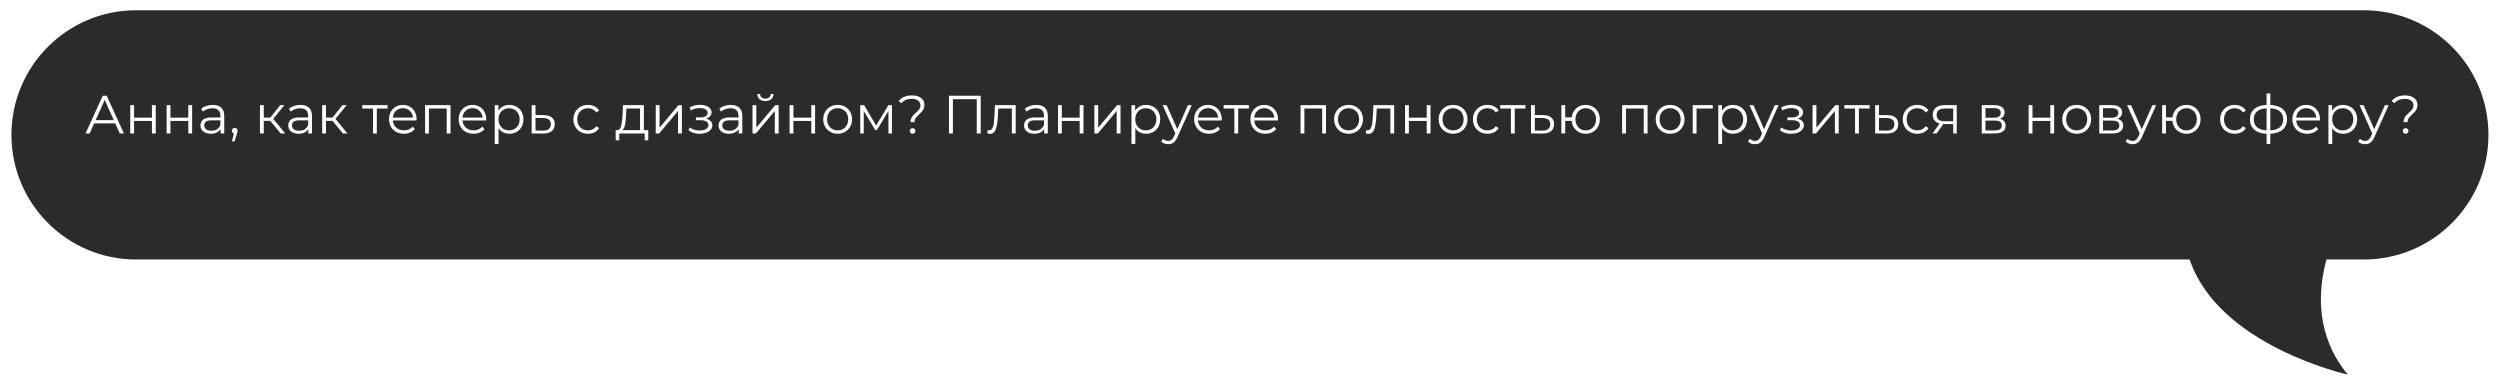
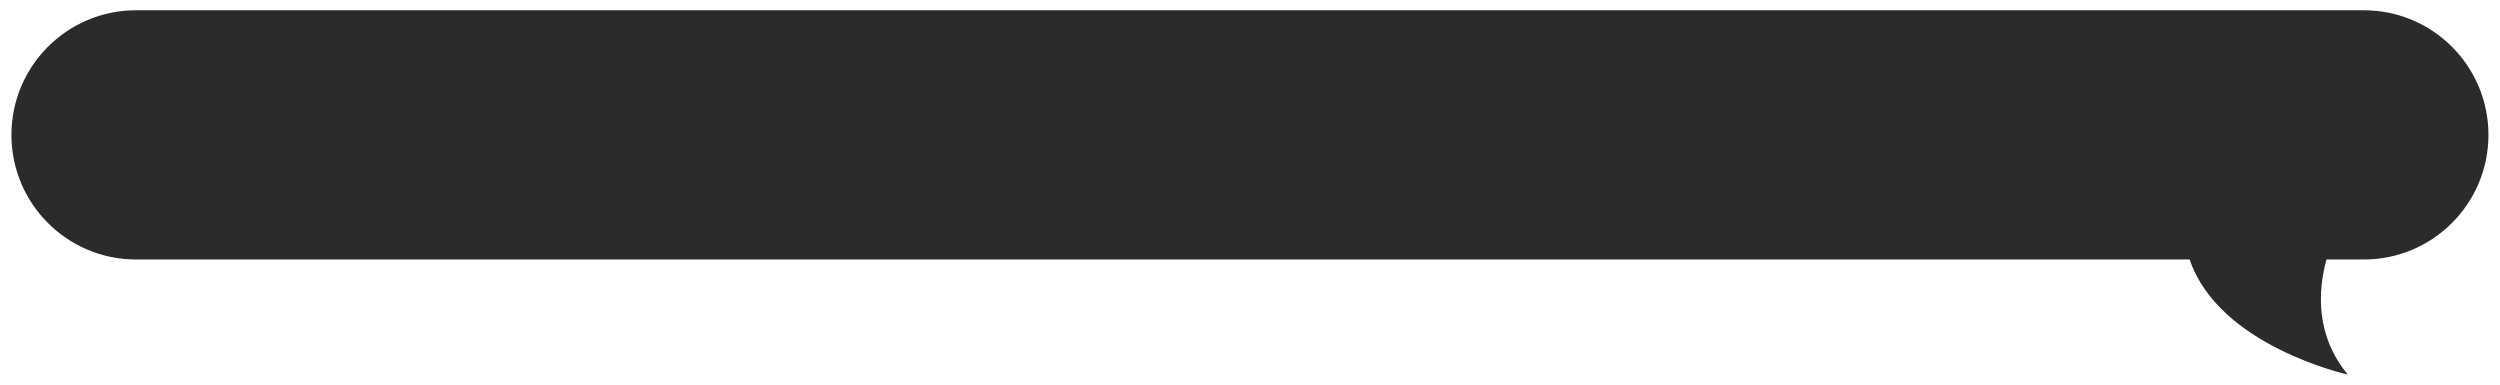
<svg xmlns="http://www.w3.org/2000/svg" width="974" height="150" viewBox="0 0 974 150" fill="none">
  <g filter="url(#filter0_d_3804_22)">
    <path d="M53 8.54954e-05L920.948 4.24455e-06C947.764 1.90025e-06 969.5 21.738 969.5 48.551L969.5 48.554C969.5 75.367 947.762 97.099 920.948 97.099L906.381 97.099C902.947 109.868 902.25 126.929 914.718 141.935C914.718 141.935 864.437 130.858 853.096 97.099L53 97.099C26.191 97.099 4.453 75.365 4.453 48.554L4.453 48.551C4.453 21.738 26.191 8.78391e-05 53 8.54954e-05Z" fill="#2B2B2A" />
  </g>
-   <path d="M44.886 48.073H36.696L34.932 52H33.315L40.035 37.3H41.568L48.288 52H46.65L44.886 48.073ZM44.319 46.813L40.791 38.917L37.263 46.813H44.319ZM50.748 40.954H52.239V45.847H59.19V40.954H60.681V52H59.19V47.128H52.239V52H50.748V40.954ZM64.919 40.954H66.41V45.847H73.361V40.954H74.852V52H73.361V47.128H66.41V52H64.919V40.954ZM82.891 40.87C84.333 40.87 85.439 41.234 86.209 41.962C86.979 42.676 87.364 43.74 87.364 45.154V52H85.936V50.278C85.6 50.852 85.103 51.3 84.445 51.622C83.801 51.944 83.031 52.105 82.135 52.105C80.903 52.105 79.923 51.811 79.195 51.223C78.467 50.635 78.103 49.858 78.103 48.892C78.103 47.954 78.439 47.198 79.111 46.624C79.797 46.05 80.882 45.763 82.366 45.763H85.873V45.091C85.873 44.139 85.607 43.418 85.075 42.928C84.543 42.424 83.766 42.172 82.744 42.172C82.044 42.172 81.372 42.291 80.728 42.529C80.084 42.753 79.531 43.068 79.069 43.474L78.397 42.361C78.957 41.885 79.629 41.521 80.413 41.269C81.197 41.003 82.023 40.87 82.891 40.87ZM82.366 50.929C83.206 50.929 83.927 50.74 84.529 50.362C85.131 49.97 85.579 49.41 85.873 48.682V46.876H82.408C80.518 46.876 79.573 47.534 79.573 48.85C79.573 49.494 79.818 50.005 80.308 50.383C80.798 50.747 81.484 50.929 82.366 50.929ZM91.459 49.816C91.781 49.816 92.047 49.928 92.257 50.152C92.467 50.362 92.572 50.628 92.572 50.95C92.572 51.118 92.544 51.3 92.488 51.496C92.446 51.692 92.376 51.916 92.278 52.168L91.396 55.066H90.388L91.102 52.021C90.878 51.951 90.696 51.825 90.556 51.643C90.416 51.447 90.346 51.216 90.346 50.95C90.346 50.628 90.451 50.362 90.661 50.152C90.871 49.928 91.137 49.816 91.459 49.816ZM105.29 47.086H102.77V52H101.279V40.954H102.77V45.805H105.311L109.196 40.954H110.813L106.466 46.309L111.128 52H109.364L105.29 47.086ZM117.077 40.87C118.519 40.87 119.625 41.234 120.395 41.962C121.165 42.676 121.55 43.74 121.55 45.154V52H120.122V50.278C119.786 50.852 119.289 51.3 118.631 51.622C117.987 51.944 117.217 52.105 116.321 52.105C115.089 52.105 114.109 51.811 113.381 51.223C112.653 50.635 112.289 49.858 112.289 48.892C112.289 47.954 112.625 47.198 113.297 46.624C113.983 46.05 115.068 45.763 116.552 45.763H120.059V45.091C120.059 44.139 119.793 43.418 119.261 42.928C118.729 42.424 117.952 42.172 116.93 42.172C116.23 42.172 115.558 42.291 114.914 42.529C114.27 42.753 113.717 43.068 113.255 43.474L112.583 42.361C113.143 41.885 113.815 41.521 114.599 41.269C115.383 41.003 116.209 40.87 117.077 40.87ZM116.552 50.929C117.392 50.929 118.113 50.74 118.715 50.362C119.317 49.97 119.765 49.41 120.059 48.682V46.876H116.594C114.704 46.876 113.759 47.534 113.759 48.85C113.759 49.494 114.004 50.005 114.494 50.383C114.984 50.747 115.67 50.929 116.552 50.929ZM129.53 47.086H127.01V52H125.519V40.954H127.01V45.805H129.551L133.436 40.954H135.053L130.706 46.309L135.368 52H133.604L129.53 47.086ZM150.988 42.277H146.809V52H145.318V42.277H141.139V40.954H150.988V42.277ZM162.291 46.939H153.051C153.135 48.087 153.576 49.018 154.374 49.732C155.172 50.432 156.18 50.782 157.398 50.782C158.084 50.782 158.714 50.663 159.288 50.425C159.862 50.173 160.359 49.809 160.779 49.333L161.619 50.299C161.129 50.887 160.513 51.335 159.771 51.643C159.043 51.951 158.238 52.105 157.356 52.105C156.222 52.105 155.214 51.867 154.332 51.391C153.464 50.901 152.785 50.229 152.295 49.375C151.805 48.521 151.56 47.555 151.56 46.477C151.56 45.399 151.791 44.433 152.253 43.579C152.729 42.725 153.373 42.06 154.185 41.584C155.011 41.108 155.935 40.87 156.957 40.87C157.979 40.87 158.896 41.108 159.708 41.584C160.52 42.06 161.157 42.725 161.619 43.579C162.081 44.419 162.312 45.385 162.312 46.477L162.291 46.939ZM156.957 42.151C155.893 42.151 154.997 42.494 154.269 43.18C153.555 43.852 153.149 44.734 153.051 45.826H160.884C160.786 44.734 160.373 43.852 159.645 43.18C158.931 42.494 158.035 42.151 156.957 42.151ZM175.524 40.954V52H174.033V42.277H167.103V52H165.612V40.954H175.524ZM189.423 46.939H180.183C180.267 48.087 180.708 49.018 181.506 49.732C182.304 50.432 183.312 50.782 184.53 50.782C185.216 50.782 185.846 50.663 186.42 50.425C186.994 50.173 187.491 49.809 187.911 49.333L188.751 50.299C188.261 50.887 187.645 51.335 186.903 51.643C186.175 51.951 185.37 52.105 184.488 52.105C183.354 52.105 182.346 51.867 181.464 51.391C180.596 50.901 179.917 50.229 179.427 49.375C178.937 48.521 178.692 47.555 178.692 46.477C178.692 45.399 178.923 44.433 179.385 43.579C179.861 42.725 180.505 42.06 181.317 41.584C182.143 41.108 183.067 40.87 184.089 40.87C185.111 40.87 186.028 41.108 186.84 41.584C187.652 42.06 188.289 42.725 188.751 43.579C189.213 44.419 189.444 45.385 189.444 46.477L189.423 46.939ZM184.089 42.151C183.025 42.151 182.129 42.494 181.401 43.18C180.687 43.852 180.281 44.734 180.183 45.826H188.016C187.918 44.734 187.505 43.852 186.777 43.18C186.063 42.494 185.167 42.151 184.089 42.151ZM198.435 40.87C199.471 40.87 200.409 41.108 201.249 41.584C202.089 42.046 202.747 42.704 203.223 43.558C203.699 44.412 203.937 45.385 203.937 46.477C203.937 47.583 203.699 48.563 203.223 49.417C202.747 50.271 202.089 50.936 201.249 51.412C200.423 51.874 199.485 52.105 198.435 52.105C197.539 52.105 196.727 51.923 195.999 51.559C195.285 51.181 194.697 50.635 194.235 49.921V56.074H192.744V40.954H194.172V43.138C194.62 42.41 195.208 41.85 195.936 41.458C196.678 41.066 197.511 40.87 198.435 40.87ZM198.33 50.782C199.1 50.782 199.8 50.607 200.43 50.257C201.06 49.893 201.55 49.382 201.9 48.724C202.264 48.066 202.446 47.317 202.446 46.477C202.446 45.637 202.264 44.895 201.9 44.251C201.55 43.593 201.06 43.082 200.43 42.718C199.8 42.354 199.1 42.172 198.33 42.172C197.546 42.172 196.839 42.354 196.209 42.718C195.593 43.082 195.103 43.593 194.739 44.251C194.389 44.895 194.214 45.637 194.214 46.477C194.214 47.317 194.389 48.066 194.739 48.724C195.103 49.382 195.593 49.893 196.209 50.257C196.839 50.607 197.546 50.782 198.33 50.782ZM211.887 44.86C213.273 44.874 214.323 45.182 215.037 45.784C215.765 46.386 216.129 47.254 216.129 48.388C216.129 49.564 215.737 50.467 214.953 51.097C214.183 51.727 213.063 52.035 211.593 52.021L207.141 52V40.954H208.632V44.818L211.887 44.86ZM211.509 50.887C212.531 50.901 213.301 50.698 213.819 50.278C214.351 49.844 214.617 49.214 214.617 48.388C214.617 47.576 214.358 46.974 213.84 46.582C213.322 46.19 212.545 45.987 211.509 45.973L208.632 45.931V50.845L211.509 50.887ZM229.09 52.105C227.998 52.105 227.018 51.867 226.15 51.391C225.296 50.915 224.624 50.25 224.134 49.396C223.644 48.528 223.399 47.555 223.399 46.477C223.399 45.399 223.644 44.433 224.134 43.579C224.624 42.725 225.296 42.06 226.15 41.584C227.018 41.108 227.998 40.87 229.09 40.87C230.042 40.87 230.889 41.059 231.631 41.437C232.387 41.801 232.982 42.34 233.416 43.054L232.303 43.81C231.939 43.264 231.477 42.858 230.917 42.592C230.357 42.312 229.748 42.172 229.09 42.172C228.292 42.172 227.571 42.354 226.927 42.718C226.297 43.068 225.8 43.572 225.436 44.23C225.086 44.888 224.911 45.637 224.911 46.477C224.911 47.331 225.086 48.087 225.436 48.745C225.8 49.389 226.297 49.893 226.927 50.257C227.571 50.607 228.292 50.782 229.09 50.782C229.748 50.782 230.357 50.649 230.917 50.383C231.477 50.117 231.939 49.711 232.303 49.165L233.416 49.921C232.982 50.635 232.387 51.181 231.631 51.559C230.875 51.923 230.028 52.105 229.09 52.105ZM252.572 50.698V54.667H251.165V52H241.274V54.667H239.867V50.698H240.497C241.239 50.656 241.743 50.11 242.009 49.06C242.275 48.01 242.457 46.54 242.555 44.65L242.702 40.954H250.85V50.698H252.572ZM243.92 44.734C243.85 46.302 243.717 47.597 243.521 48.619C243.325 49.627 242.975 50.32 242.471 50.698H249.359V42.277H244.046L243.92 44.734ZM255.477 40.954H256.968V49.732L264.339 40.954H265.662V52H264.171V43.222L256.821 52H255.477V40.954ZM275.086 46.246C275.87 46.428 276.472 46.743 276.892 47.191C277.326 47.639 277.543 48.185 277.543 48.829C277.543 49.473 277.319 50.047 276.871 50.551C276.437 51.055 275.842 51.447 275.086 51.727C274.33 51.993 273.497 52.126 272.587 52.126C271.789 52.126 271.005 52.014 270.235 51.79C269.465 51.552 268.793 51.209 268.219 50.761L268.723 49.648C269.227 50.026 269.815 50.32 270.487 50.53C271.159 50.74 271.838 50.845 272.524 50.845C273.546 50.845 274.379 50.656 275.023 50.278C275.681 49.886 276.01 49.361 276.01 48.703C276.01 48.115 275.744 47.66 275.212 47.338C274.68 47.002 273.952 46.834 273.028 46.834H271.138V45.742H272.944C273.77 45.742 274.435 45.588 274.939 45.28C275.443 44.958 275.695 44.531 275.695 43.999C275.695 43.411 275.408 42.949 274.834 42.613C274.274 42.277 273.539 42.109 272.629 42.109C271.439 42.109 270.263 42.41 269.101 43.012L268.681 41.857C269.997 41.171 271.362 40.828 272.776 40.828C273.616 40.828 274.372 40.954 275.044 41.206C275.73 41.444 276.262 41.787 276.64 42.235C277.032 42.683 277.228 43.201 277.228 43.789C277.228 44.349 277.032 44.846 276.64 45.28C276.262 45.714 275.744 46.036 275.086 46.246ZM284.729 40.87C286.171 40.87 287.277 41.234 288.047 41.962C288.817 42.676 289.202 43.74 289.202 45.154V52H287.774V50.278C287.438 50.852 286.941 51.3 286.283 51.622C285.639 51.944 284.869 52.105 283.973 52.105C282.741 52.105 281.761 51.811 281.033 51.223C280.305 50.635 279.941 49.858 279.941 48.892C279.941 47.954 280.277 47.198 280.949 46.624C281.635 46.05 282.72 45.763 284.204 45.763H287.711V45.091C287.711 44.139 287.445 43.418 286.913 42.928C286.381 42.424 285.604 42.172 284.582 42.172C283.882 42.172 283.21 42.291 282.566 42.529C281.922 42.753 281.369 43.068 280.907 43.474L280.235 42.361C280.795 41.885 281.467 41.521 282.251 41.269C283.035 41.003 283.861 40.87 284.729 40.87ZM284.204 50.929C285.044 50.929 285.765 50.74 286.367 50.362C286.969 49.97 287.417 49.41 287.711 48.682V46.876H284.246C282.356 46.876 281.411 47.534 281.411 48.85C281.411 49.494 281.656 50.005 282.146 50.383C282.636 50.747 283.322 50.929 284.204 50.929ZM293.171 40.954H294.662V49.732L302.033 40.954H303.356V52H301.865V43.222L294.515 52H293.171V40.954ZM298.19 39.358C297.238 39.358 296.482 39.12 295.922 38.644C295.362 38.168 295.075 37.496 295.061 36.628H296.132C296.146 37.174 296.342 37.615 296.72 37.951C297.098 38.273 297.588 38.434 298.19 38.434C298.792 38.434 299.282 38.273 299.66 37.951C300.052 37.615 300.255 37.174 300.269 36.628H301.34C301.326 37.496 301.032 38.168 300.458 38.644C299.898 39.12 299.142 39.358 298.19 39.358ZM307.629 40.954H309.12V45.847H316.071V40.954H317.562V52H316.071V47.128H309.12V52H307.629V40.954ZM326.357 52.105C325.293 52.105 324.334 51.867 323.48 51.391C322.626 50.901 321.954 50.229 321.464 49.375C320.974 48.521 320.729 47.555 320.729 46.477C320.729 45.399 320.974 44.433 321.464 43.579C321.954 42.725 322.626 42.06 323.48 41.584C324.334 41.108 325.293 40.87 326.357 40.87C327.421 40.87 328.38 41.108 329.234 41.584C330.088 42.06 330.753 42.725 331.229 43.579C331.719 44.433 331.964 45.399 331.964 46.477C331.964 47.555 331.719 48.521 331.229 49.375C330.753 50.229 330.088 50.901 329.234 51.391C328.38 51.867 327.421 52.105 326.357 52.105ZM326.357 50.782C327.141 50.782 327.841 50.607 328.457 50.257C329.087 49.893 329.577 49.382 329.927 48.724C330.277 48.066 330.452 47.317 330.452 46.477C330.452 45.637 330.277 44.888 329.927 44.23C329.577 43.572 329.087 43.068 328.457 42.718C327.841 42.354 327.141 42.172 326.357 42.172C325.573 42.172 324.866 42.354 324.236 42.718C323.62 43.068 323.13 43.572 322.766 44.23C322.416 44.888 322.241 45.637 322.241 46.477C322.241 47.317 322.416 48.066 322.766 48.724C323.13 49.382 323.62 49.893 324.236 50.257C324.866 50.607 325.573 50.782 326.357 50.782ZM347.498 40.954V52H346.133V43.264L341.66 50.656H340.988L336.515 43.243V52H335.15V40.954H336.662L341.345 48.913L346.112 40.954H347.498ZM354.76 47.59C354.76 47.016 354.851 46.512 355.033 46.078C355.229 45.644 355.467 45.273 355.747 44.965C356.027 44.657 356.391 44.307 356.839 43.915C357.441 43.383 357.882 42.921 358.162 42.529C358.456 42.123 358.603 41.633 358.603 41.059C358.603 40.289 358.302 39.673 357.7 39.211C357.098 38.735 356.272 38.497 355.222 38.497C353.486 38.497 352.149 39.064 351.211 40.198L350.098 39.358C351.288 37.902 353.031 37.174 355.327 37.174C356.797 37.174 357.966 37.503 358.834 38.161C359.716 38.819 360.157 39.708 360.157 40.828C360.157 41.402 360.059 41.913 359.863 42.361C359.681 42.795 359.45 43.166 359.17 43.474C358.904 43.782 358.547 44.139 358.099 44.545C357.497 45.091 357.049 45.581 356.755 46.015C356.461 46.435 356.314 46.96 356.314 47.59H354.76ZM355.537 52.105C355.229 52.105 354.97 52 354.76 51.79C354.55 51.566 354.445 51.307 354.445 51.013C354.445 50.705 354.55 50.453 354.76 50.257C354.97 50.047 355.229 49.942 355.537 49.942C355.859 49.942 356.125 50.047 356.335 50.257C356.545 50.453 356.65 50.705 356.65 51.013C356.65 51.307 356.538 51.566 356.314 51.79C356.104 52 355.845 52.105 355.537 52.105ZM382.083 37.3V52H380.55V38.644H371.247V52H369.714V37.3H382.083ZM395.716 40.954V52H394.225V42.277H388.933L388.786 45.007C388.674 47.303 388.408 49.067 387.988 50.299C387.568 51.531 386.819 52.147 385.741 52.147C385.447 52.147 385.09 52.091 384.67 51.979L384.775 50.698C385.027 50.754 385.202 50.782 385.3 50.782C385.874 50.782 386.308 50.516 386.602 49.984C386.896 49.452 387.092 48.794 387.19 48.01C387.288 47.226 387.372 46.19 387.442 44.902L387.631 40.954H395.716ZM403.756 40.87C405.198 40.87 406.304 41.234 407.074 41.962C407.844 42.676 408.229 43.74 408.229 45.154V52H406.801V50.278C406.465 50.852 405.968 51.3 405.31 51.622C404.666 51.944 403.896 52.105 403 52.105C401.768 52.105 400.788 51.811 400.06 51.223C399.332 50.635 398.968 49.858 398.968 48.892C398.968 47.954 399.304 47.198 399.976 46.624C400.662 46.05 401.747 45.763 403.231 45.763H406.738V45.091C406.738 44.139 406.472 43.418 405.94 42.928C405.408 42.424 404.631 42.172 403.609 42.172C402.909 42.172 402.237 42.291 401.593 42.529C400.949 42.753 400.396 43.068 399.934 43.474L399.262 42.361C399.822 41.885 400.494 41.521 401.278 41.269C402.062 41.003 402.888 40.87 403.756 40.87ZM403.231 50.929C404.071 50.929 404.792 50.74 405.394 50.362C405.996 49.97 406.444 49.41 406.738 48.682V46.876H403.273C401.383 46.876 400.438 47.534 400.438 48.85C400.438 49.494 400.683 50.005 401.173 50.383C401.663 50.747 402.349 50.929 403.231 50.929ZM412.198 40.954H413.689V45.847H420.64V40.954H422.131V52H420.64V47.128H413.689V52H412.198V40.954ZM426.369 40.954H427.86V49.732L435.231 40.954H436.554V52H435.063V43.222L427.713 52H426.369V40.954ZM446.518 40.87C447.554 40.87 448.492 41.108 449.332 41.584C450.172 42.046 450.83 42.704 451.306 43.558C451.782 44.412 452.02 45.385 452.02 46.477C452.02 47.583 451.782 48.563 451.306 49.417C450.83 50.271 450.172 50.936 449.332 51.412C448.506 51.874 447.568 52.105 446.518 52.105C445.622 52.105 444.81 51.923 444.082 51.559C443.368 51.181 442.78 50.635 442.318 49.921V56.074H440.827V40.954H442.255V43.138C442.703 42.41 443.291 41.85 444.019 41.458C444.761 41.066 445.594 40.87 446.518 40.87ZM446.413 50.782C447.183 50.782 447.883 50.607 448.513 50.257C449.143 49.893 449.633 49.382 449.983 48.724C450.347 48.066 450.529 47.317 450.529 46.477C450.529 45.637 450.347 44.895 449.983 44.251C449.633 43.593 449.143 43.082 448.513 42.718C447.883 42.354 447.183 42.172 446.413 42.172C445.629 42.172 444.922 42.354 444.292 42.718C443.676 43.082 443.186 43.593 442.822 44.251C442.472 44.895 442.297 45.637 442.297 46.477C442.297 47.317 442.472 48.066 442.822 48.724C443.186 49.382 443.676 49.893 444.292 50.257C444.922 50.607 445.629 50.782 446.413 50.782ZM464.303 40.954L458.78 53.323C458.332 54.359 457.814 55.094 457.226 55.528C456.638 55.962 455.931 56.179 455.105 56.179C454.573 56.179 454.076 56.095 453.614 55.927C453.152 55.759 452.753 55.507 452.417 55.171L453.11 54.058C453.67 54.618 454.342 54.898 455.126 54.898C455.63 54.898 456.057 54.758 456.407 54.478C456.771 54.198 457.107 53.722 457.415 53.05L457.898 51.979L452.963 40.954H454.517L458.675 50.341L462.833 40.954H464.303ZM475.978 46.939H466.738C466.822 48.087 467.263 49.018 468.061 49.732C468.859 50.432 469.867 50.782 471.085 50.782C471.771 50.782 472.401 50.663 472.975 50.425C473.549 50.173 474.046 49.809 474.466 49.333L475.306 50.299C474.816 50.887 474.2 51.335 473.458 51.643C472.73 51.951 471.925 52.105 471.043 52.105C469.909 52.105 468.901 51.867 468.019 51.391C467.151 50.901 466.472 50.229 465.982 49.375C465.492 48.521 465.247 47.555 465.247 46.477C465.247 45.399 465.478 44.433 465.94 43.579C466.416 42.725 467.06 42.06 467.872 41.584C468.698 41.108 469.622 40.87 470.644 40.87C471.666 40.87 472.583 41.108 473.395 41.584C474.207 42.06 474.844 42.725 475.306 43.579C475.768 44.419 475.999 45.385 475.999 46.477L475.978 46.939ZM470.644 42.151C469.58 42.151 468.684 42.494 467.956 43.18C467.242 43.852 466.836 44.734 466.738 45.826H474.571C474.473 44.734 474.06 43.852 473.332 43.18C472.618 42.494 471.722 42.151 470.644 42.151ZM486.578 42.277H482.399V52H480.908V42.277H476.729V40.954H486.578V42.277ZM497.881 46.939H488.641C488.725 48.087 489.166 49.018 489.964 49.732C490.762 50.432 491.77 50.782 492.988 50.782C493.674 50.782 494.304 50.663 494.878 50.425C495.452 50.173 495.949 49.809 496.369 49.333L497.209 50.299C496.719 50.887 496.103 51.335 495.361 51.643C494.633 51.951 493.828 52.105 492.946 52.105C491.812 52.105 490.804 51.867 489.922 51.391C489.054 50.901 488.375 50.229 487.885 49.375C487.395 48.521 487.15 47.555 487.15 46.477C487.15 45.399 487.381 44.433 487.843 43.579C488.319 42.725 488.963 42.06 489.775 41.584C490.601 41.108 491.525 40.87 492.547 40.87C493.569 40.87 494.486 41.108 495.298 41.584C496.11 42.06 496.747 42.725 497.209 43.579C497.671 44.419 497.902 45.385 497.902 46.477L497.881 46.939ZM492.547 42.151C491.483 42.151 490.587 42.494 489.859 43.18C489.145 43.852 488.739 44.734 488.641 45.826H496.474C496.376 44.734 495.963 43.852 495.235 43.18C494.521 42.494 493.625 42.151 492.547 42.151ZM516.61 40.954V52H515.119V42.277H508.189V52H506.698V40.954H516.61ZM525.406 52.105C524.342 52.105 523.383 51.867 522.529 51.391C521.675 50.901 521.003 50.229 520.513 49.375C520.023 48.521 519.778 47.555 519.778 46.477C519.778 45.399 520.023 44.433 520.513 43.579C521.003 42.725 521.675 42.06 522.529 41.584C523.383 41.108 524.342 40.87 525.406 40.87C526.47 40.87 527.429 41.108 528.283 41.584C529.137 42.06 529.802 42.725 530.278 43.579C530.768 44.433 531.013 45.399 531.013 46.477C531.013 47.555 530.768 48.521 530.278 49.375C529.802 50.229 529.137 50.901 528.283 51.391C527.429 51.867 526.47 52.105 525.406 52.105ZM525.406 50.782C526.19 50.782 526.89 50.607 527.506 50.257C528.136 49.893 528.626 49.382 528.976 48.724C529.326 48.066 529.501 47.317 529.501 46.477C529.501 45.637 529.326 44.888 528.976 44.23C528.626 43.572 528.136 43.068 527.506 42.718C526.89 42.354 526.19 42.172 525.406 42.172C524.622 42.172 523.915 42.354 523.285 42.718C522.669 43.068 522.179 43.572 521.815 44.23C521.465 44.888 521.29 45.637 521.29 46.477C521.29 47.317 521.465 48.066 521.815 48.724C522.179 49.382 522.669 49.893 523.285 50.257C523.915 50.607 524.622 50.782 525.406 50.782ZM543.168 40.954V52H541.677V42.277H536.385L536.238 45.007C536.126 47.303 535.86 49.067 535.44 50.299C535.02 51.531 534.271 52.147 533.193 52.147C532.899 52.147 532.542 52.091 532.122 51.979L532.227 50.698C532.479 50.754 532.654 50.782 532.752 50.782C533.326 50.782 533.76 50.516 534.054 49.984C534.348 49.452 534.544 48.794 534.642 48.01C534.74 47.226 534.824 46.19 534.894 44.902L535.083 40.954H543.168ZM547.406 40.954H548.897V45.847H555.848V40.954H557.339V52H555.848V47.128H548.897V52H547.406V40.954ZM566.134 52.105C565.07 52.105 564.111 51.867 563.257 51.391C562.403 50.901 561.731 50.229 561.241 49.375C560.751 48.521 560.506 47.555 560.506 46.477C560.506 45.399 560.751 44.433 561.241 43.579C561.731 42.725 562.403 42.06 563.257 41.584C564.111 41.108 565.07 40.87 566.134 40.87C567.198 40.87 568.157 41.108 569.011 41.584C569.865 42.06 570.53 42.725 571.006 43.579C571.496 44.433 571.741 45.399 571.741 46.477C571.741 47.555 571.496 48.521 571.006 49.375C570.53 50.229 569.865 50.901 569.011 51.391C568.157 51.867 567.198 52.105 566.134 52.105ZM566.134 50.782C566.918 50.782 567.618 50.607 568.234 50.257C568.864 49.893 569.354 49.382 569.704 48.724C570.054 48.066 570.229 47.317 570.229 46.477C570.229 45.637 570.054 44.888 569.704 44.23C569.354 43.572 568.864 43.068 568.234 42.718C567.618 42.354 566.918 42.172 566.134 42.172C565.35 42.172 564.643 42.354 564.013 42.718C563.397 43.068 562.907 43.572 562.543 44.23C562.193 44.888 562.018 45.637 562.018 46.477C562.018 47.317 562.193 48.066 562.543 48.724C562.907 49.382 563.397 49.893 564.013 50.257C564.643 50.607 565.35 50.782 566.134 50.782ZM579.548 52.105C578.456 52.105 577.476 51.867 576.608 51.391C575.754 50.915 575.082 50.25 574.592 49.396C574.102 48.528 573.857 47.555 573.857 46.477C573.857 45.399 574.102 44.433 574.592 43.579C575.082 42.725 575.754 42.06 576.608 41.584C577.476 41.108 578.456 40.87 579.548 40.87C580.5 40.87 581.347 41.059 582.089 41.437C582.845 41.801 583.44 42.34 583.874 43.054L582.761 43.81C582.397 43.264 581.935 42.858 581.375 42.592C580.815 42.312 580.206 42.172 579.548 42.172C578.75 42.172 578.029 42.354 577.385 42.718C576.755 43.068 576.258 43.572 575.894 44.23C575.544 44.888 575.369 45.637 575.369 46.477C575.369 47.331 575.544 48.087 575.894 48.745C576.258 49.389 576.755 49.893 577.385 50.257C578.029 50.607 578.75 50.782 579.548 50.782C580.206 50.782 580.815 50.649 581.375 50.383C581.935 50.117 582.397 49.711 582.761 49.165L583.874 49.921C583.44 50.635 582.845 51.181 582.089 51.559C581.333 51.923 580.486 52.105 579.548 52.105ZM594.326 42.277H590.147V52H588.656V42.277H584.477V40.954H594.326V42.277ZM601.227 44.86C602.613 44.874 603.663 45.182 604.377 45.784C605.105 46.386 605.469 47.254 605.469 48.388C605.469 49.564 605.077 50.467 604.293 51.097C603.523 51.727 602.403 52.035 600.933 52.021L596.481 52V40.954H597.972V44.818L601.227 44.86ZM600.849 50.887C601.871 50.901 602.641 50.698 603.159 50.278C603.691 49.844 603.957 49.214 603.957 48.388C603.957 47.576 603.698 46.974 603.18 46.582C602.662 46.19 601.885 45.987 600.849 45.973L597.972 45.931V50.845L600.849 50.887ZM617.806 40.87C618.842 40.87 619.773 41.108 620.599 41.584C621.439 42.06 622.097 42.725 622.573 43.579C623.049 44.433 623.287 45.399 623.287 46.477C623.287 47.555 623.049 48.521 622.573 49.375C622.097 50.229 621.439 50.901 620.599 51.391C619.773 51.867 618.842 52.105 617.806 52.105C616.826 52.105 615.937 51.895 615.139 51.475C614.341 51.041 613.69 50.446 613.186 49.69C612.696 48.934 612.409 48.066 612.325 47.086H609.805V52H608.314V40.954H609.805V45.721H612.346C612.458 44.769 612.759 43.929 613.249 43.201C613.753 42.459 614.397 41.885 615.181 41.479C615.965 41.073 616.84 40.87 617.806 40.87ZM617.806 50.803C618.562 50.803 619.241 50.621 619.843 50.257C620.459 49.893 620.942 49.382 621.292 48.724C621.642 48.066 621.817 47.317 621.817 46.477C621.817 45.637 621.642 44.888 621.292 44.23C620.942 43.572 620.459 43.068 619.843 42.718C619.241 42.354 618.562 42.172 617.806 42.172C617.05 42.172 616.364 42.354 615.748 42.718C615.146 43.068 614.67 43.572 614.32 44.23C613.97 44.888 613.795 45.637 613.795 46.477C613.795 47.317 613.97 48.066 614.32 48.724C614.67 49.382 615.146 49.893 615.748 50.257C616.364 50.621 617.05 50.803 617.806 50.803ZM641.892 40.954V52H640.401V42.277H633.471V52H631.98V40.954H641.892ZM650.688 52.105C649.624 52.105 648.665 51.867 647.811 51.391C646.957 50.901 646.285 50.229 645.795 49.375C645.305 48.521 645.06 47.555 645.06 46.477C645.06 45.399 645.305 44.433 645.795 43.579C646.285 42.725 646.957 42.06 647.811 41.584C648.665 41.108 649.624 40.87 650.688 40.87C651.752 40.87 652.711 41.108 653.565 41.584C654.419 42.06 655.084 42.725 655.56 43.579C656.05 44.433 656.295 45.399 656.295 46.477C656.295 47.555 656.05 48.521 655.56 49.375C655.084 50.229 654.419 50.901 653.565 51.391C652.711 51.867 651.752 52.105 650.688 52.105ZM650.688 50.782C651.472 50.782 652.172 50.607 652.788 50.257C653.418 49.893 653.908 49.382 654.258 48.724C654.608 48.066 654.783 47.317 654.783 46.477C654.783 45.637 654.608 44.888 654.258 44.23C653.908 43.572 653.418 43.068 652.788 42.718C652.172 42.354 651.472 42.172 650.688 42.172C649.904 42.172 649.197 42.354 648.567 42.718C647.951 43.068 647.461 43.572 647.097 44.23C646.747 44.888 646.572 45.637 646.572 46.477C646.572 47.317 646.747 48.066 647.097 48.724C647.461 49.382 647.951 49.893 648.567 50.257C649.197 50.607 649.904 50.782 650.688 50.782ZM667.293 42.277H660.972V52H659.481V40.954H667.293V42.277ZM675.139 40.87C676.175 40.87 677.113 41.108 677.953 41.584C678.793 42.046 679.451 42.704 679.927 43.558C680.403 44.412 680.641 45.385 680.641 46.477C680.641 47.583 680.403 48.563 679.927 49.417C679.451 50.271 678.793 50.936 677.953 51.412C677.127 51.874 676.189 52.105 675.139 52.105C674.243 52.105 673.431 51.923 672.703 51.559C671.989 51.181 671.401 50.635 670.939 49.921V56.074H669.448V40.954H670.876V43.138C671.324 42.41 671.912 41.85 672.64 41.458C673.382 41.066 674.215 40.87 675.139 40.87ZM675.034 50.782C675.804 50.782 676.504 50.607 677.134 50.257C677.764 49.893 678.254 49.382 678.604 48.724C678.968 48.066 679.15 47.317 679.15 46.477C679.15 45.637 678.968 44.895 678.604 44.251C678.254 43.593 677.764 43.082 677.134 42.718C676.504 42.354 675.804 42.172 675.034 42.172C674.25 42.172 673.543 42.354 672.913 42.718C672.297 43.082 671.807 43.593 671.443 44.251C671.093 44.895 670.918 45.637 670.918 46.477C670.918 47.317 671.093 48.066 671.443 48.724C671.807 49.382 672.297 49.893 672.913 50.257C673.543 50.607 674.25 50.782 675.034 50.782ZM692.924 40.954L687.401 53.323C686.953 54.359 686.435 55.094 685.847 55.528C685.259 55.962 684.552 56.179 683.726 56.179C683.194 56.179 682.697 56.095 682.235 55.927C681.773 55.759 681.374 55.507 681.038 55.171L681.731 54.058C682.291 54.618 682.963 54.898 683.747 54.898C684.251 54.898 684.678 54.758 685.028 54.478C685.392 54.198 685.728 53.722 686.036 53.05L686.519 51.979L681.584 40.954H683.138L687.296 50.341L691.454 40.954H692.924ZM700.336 46.246C701.12 46.428 701.722 46.743 702.142 47.191C702.576 47.639 702.793 48.185 702.793 48.829C702.793 49.473 702.569 50.047 702.121 50.551C701.687 51.055 701.092 51.447 700.336 51.727C699.58 51.993 698.747 52.126 697.837 52.126C697.039 52.126 696.255 52.014 695.485 51.79C694.715 51.552 694.043 51.209 693.469 50.761L693.973 49.648C694.477 50.026 695.065 50.32 695.737 50.53C696.409 50.74 697.088 50.845 697.774 50.845C698.796 50.845 699.629 50.656 700.273 50.278C700.931 49.886 701.26 49.361 701.26 48.703C701.26 48.115 700.994 47.66 700.462 47.338C699.93 47.002 699.202 46.834 698.278 46.834H696.388V45.742H698.194C699.02 45.742 699.685 45.588 700.189 45.28C700.693 44.958 700.945 44.531 700.945 43.999C700.945 43.411 700.658 42.949 700.084 42.613C699.524 42.277 698.789 42.109 697.879 42.109C696.689 42.109 695.513 42.41 694.351 43.012L693.931 41.857C695.247 41.171 696.612 40.828 698.026 40.828C698.866 40.828 699.622 40.954 700.294 41.206C700.98 41.444 701.512 41.787 701.89 42.235C702.282 42.683 702.478 43.201 702.478 43.789C702.478 44.349 702.282 44.846 701.89 45.28C701.512 45.714 700.994 46.036 700.336 46.246ZM706.178 40.954H707.669V49.732L715.04 40.954H716.363V52H714.872V43.222L707.522 52H706.178V40.954ZM728.406 42.277H724.227V52H722.736V42.277H718.557V40.954H728.406V42.277ZM735.307 44.86C736.693 44.874 737.743 45.182 738.457 45.784C739.185 46.386 739.549 47.254 739.549 48.388C739.549 49.564 739.157 50.467 738.373 51.097C737.603 51.727 736.483 52.035 735.013 52.021L730.561 52V40.954H732.052V44.818L735.307 44.86ZM734.929 50.887C735.951 50.901 736.721 50.698 737.239 50.278C737.771 49.844 738.037 49.214 738.037 48.388C738.037 47.576 737.778 46.974 737.26 46.582C736.742 46.19 735.965 45.987 734.929 45.973L732.052 45.931V50.845L734.929 50.887ZM747.014 52.105C745.922 52.105 744.942 51.867 744.074 51.391C743.22 50.915 742.548 50.25 742.058 49.396C741.568 48.528 741.323 47.555 741.323 46.477C741.323 45.399 741.568 44.433 742.058 43.579C742.548 42.725 743.22 42.06 744.074 41.584C744.942 41.108 745.922 40.87 747.014 40.87C747.966 40.87 748.813 41.059 749.555 41.437C750.311 41.801 750.906 42.34 751.34 43.054L750.227 43.81C749.863 43.264 749.401 42.858 748.841 42.592C748.281 42.312 747.672 42.172 747.014 42.172C746.216 42.172 745.495 42.354 744.851 42.718C744.221 43.068 743.724 43.572 743.36 44.23C743.01 44.888 742.835 45.637 742.835 46.477C742.835 47.331 743.01 48.087 743.36 48.745C743.724 49.389 744.221 49.893 744.851 50.257C745.495 50.607 746.216 50.782 747.014 50.782C747.672 50.782 748.281 50.649 748.841 50.383C749.401 50.117 749.863 49.711 750.227 49.165L751.34 49.921C750.906 50.635 750.311 51.181 749.555 51.559C748.799 51.923 747.952 52.105 747.014 52.105ZM762.342 40.954V52H760.977V48.346H757.512H757.092L754.53 52H752.913L755.664 48.136C754.81 47.898 754.152 47.492 753.69 46.918C753.228 46.344 752.997 45.616 752.997 44.734C752.997 43.502 753.417 42.564 754.257 41.92C755.097 41.276 756.245 40.954 757.701 40.954H762.342ZM754.509 44.776C754.509 46.414 755.552 47.233 757.638 47.233H760.977V42.277H757.743C755.587 42.277 754.509 43.11 754.509 44.776ZM779.125 46.288C780.623 46.638 781.372 47.541 781.372 48.997C781.372 49.963 781.015 50.705 780.301 51.223C779.587 51.741 778.523 52 777.109 52H772.09V40.954H776.962C778.222 40.954 779.209 41.199 779.923 41.689C780.637 42.179 780.994 42.879 780.994 43.789C780.994 44.391 780.826 44.909 780.49 45.343C780.168 45.763 779.713 46.078 779.125 46.288ZM773.539 45.868H776.857C777.711 45.868 778.362 45.707 778.81 45.385C779.272 45.063 779.503 44.594 779.503 43.978C779.503 43.362 779.272 42.9 778.81 42.592C778.362 42.284 777.711 42.13 776.857 42.13H773.539V45.868ZM777.046 50.824C777.998 50.824 778.712 50.67 779.188 50.362C779.664 50.054 779.902 49.571 779.902 48.913C779.902 48.255 779.685 47.772 779.251 47.464C778.817 47.142 778.131 46.981 777.193 46.981H773.539V50.824H777.046ZM790.362 40.954H791.853V45.847H798.804V40.954H800.295V52H798.804V47.128H791.853V52H790.362V40.954ZM809.09 52.105C808.026 52.105 807.067 51.867 806.213 51.391C805.359 50.901 804.687 50.229 804.197 49.375C803.707 48.521 803.462 47.555 803.462 46.477C803.462 45.399 803.707 44.433 804.197 43.579C804.687 42.725 805.359 42.06 806.213 41.584C807.067 41.108 808.026 40.87 809.09 40.87C810.154 40.87 811.113 41.108 811.967 41.584C812.821 42.06 813.486 42.725 813.962 43.579C814.452 44.433 814.697 45.399 814.697 46.477C814.697 47.555 814.452 48.521 813.962 49.375C813.486 50.229 812.821 50.901 811.967 51.391C811.113 51.867 810.154 52.105 809.09 52.105ZM809.09 50.782C809.874 50.782 810.574 50.607 811.19 50.257C811.82 49.893 812.31 49.382 812.66 48.724C813.01 48.066 813.185 47.317 813.185 46.477C813.185 45.637 813.01 44.888 812.66 44.23C812.31 43.572 811.82 43.068 811.19 42.718C810.574 42.354 809.874 42.172 809.09 42.172C808.306 42.172 807.599 42.354 806.969 42.718C806.353 43.068 805.863 43.572 805.499 44.23C805.149 44.888 804.974 45.637 804.974 46.477C804.974 47.317 805.149 48.066 805.499 48.724C805.863 49.382 806.353 49.893 806.969 50.257C807.599 50.607 808.306 50.782 809.09 50.782ZM824.919 46.288C826.417 46.638 827.166 47.541 827.166 48.997C827.166 49.963 826.809 50.705 826.095 51.223C825.381 51.741 824.317 52 822.903 52H817.884V40.954H822.756C824.016 40.954 825.003 41.199 825.717 41.689C826.431 42.179 826.788 42.879 826.788 43.789C826.788 44.391 826.62 44.909 826.284 45.343C825.962 45.763 825.507 46.078 824.919 46.288ZM819.333 45.868H822.651C823.505 45.868 824.156 45.707 824.604 45.385C825.066 45.063 825.297 44.594 825.297 43.978C825.297 43.362 825.066 42.9 824.604 42.592C824.156 42.284 823.505 42.13 822.651 42.13H819.333V45.868ZM822.84 50.824C823.792 50.824 824.506 50.67 824.982 50.362C825.458 50.054 825.696 49.571 825.696 48.913C825.696 48.255 825.479 47.772 825.045 47.464C824.611 47.142 823.925 46.981 822.987 46.981H819.333V50.824H822.84ZM840.047 40.954L834.524 53.323C834.076 54.359 833.558 55.094 832.97 55.528C832.382 55.962 831.675 56.179 830.849 56.179C830.317 56.179 829.82 56.095 829.358 55.927C828.896 55.759 828.497 55.507 828.161 55.171L828.854 54.058C829.414 54.618 830.086 54.898 830.87 54.898C831.374 54.898 831.801 54.758 832.151 54.478C832.515 54.198 832.851 53.722 833.159 53.05L833.642 51.979L828.707 40.954H830.261L834.419 50.341L838.577 40.954H840.047ZM851.862 40.87C852.898 40.87 853.829 41.108 854.655 41.584C855.495 42.06 856.153 42.725 856.629 43.579C857.105 44.433 857.343 45.399 857.343 46.477C857.343 47.555 857.105 48.521 856.629 49.375C856.153 50.229 855.495 50.901 854.655 51.391C853.829 51.867 852.898 52.105 851.862 52.105C850.882 52.105 849.993 51.895 849.195 51.475C848.397 51.041 847.746 50.446 847.242 49.69C846.752 48.934 846.465 48.066 846.381 47.086H843.861V52H842.37V40.954H843.861V45.721H846.402C846.514 44.769 846.815 43.929 847.305 43.201C847.809 42.459 848.453 41.885 849.237 41.479C850.021 41.073 850.896 40.87 851.862 40.87ZM851.862 50.803C852.618 50.803 853.297 50.621 853.899 50.257C854.515 49.893 854.998 49.382 855.348 48.724C855.698 48.066 855.873 47.317 855.873 46.477C855.873 45.637 855.698 44.888 855.348 44.23C854.998 43.572 854.515 43.068 853.899 42.718C853.297 42.354 852.618 42.172 851.862 42.172C851.106 42.172 850.42 42.354 849.804 42.718C849.202 43.068 848.726 43.572 848.376 44.23C848.026 44.888 847.851 45.637 847.851 46.477C847.851 47.317 848.026 48.066 848.376 48.724C848.726 49.382 849.202 49.893 849.804 50.257C850.42 50.621 851.106 50.803 851.862 50.803ZM870.656 52.105C869.564 52.105 868.584 51.867 867.716 51.391C866.862 50.915 866.19 50.25 865.7 49.396C865.21 48.528 864.965 47.555 864.965 46.477C864.965 45.399 865.21 44.433 865.7 43.579C866.19 42.725 866.862 42.06 867.716 41.584C868.584 41.108 869.564 40.87 870.656 40.87C871.608 40.87 872.455 41.059 873.197 41.437C873.953 41.801 874.548 42.34 874.982 43.054L873.869 43.81C873.505 43.264 873.043 42.858 872.483 42.592C871.923 42.312 871.314 42.172 870.656 42.172C869.858 42.172 869.137 42.354 868.493 42.718C867.863 43.068 867.366 43.572 867.002 44.23C866.652 44.888 866.477 45.637 866.477 46.477C866.477 47.331 866.652 48.087 867.002 48.745C867.366 49.389 867.863 49.893 868.493 50.257C869.137 50.607 869.858 50.782 870.656 50.782C871.314 50.782 871.923 50.649 872.483 50.383C873.043 50.117 873.505 49.711 873.869 49.165L874.982 49.921C874.548 50.635 873.953 51.181 873.197 51.559C872.441 51.923 871.594 52.105 870.656 52.105ZM891.019 46.456C891.019 48.178 890.452 49.529 889.318 50.509C888.184 51.489 886.581 52.021 884.509 52.105V56.074H883.06V52.126C881.002 52.042 879.406 51.51 878.272 50.53C877.152 49.536 876.592 48.178 876.592 46.456C876.592 44.748 877.152 43.411 878.272 42.445C879.406 41.479 881.002 40.954 883.06 40.87V36.418H884.509V40.87C886.581 40.968 888.184 41.5 889.318 42.466C890.452 43.432 891.019 44.762 891.019 46.456ZM878.062 46.456C878.062 47.772 878.482 48.801 879.322 49.543C880.176 50.285 881.422 50.705 883.06 50.803V42.193C881.436 42.277 880.197 42.69 879.343 43.432C878.489 44.16 878.062 45.168 878.062 46.456ZM884.509 50.803C886.147 50.719 887.393 50.306 888.247 49.564C889.115 48.822 889.549 47.786 889.549 46.456C889.549 45.154 889.115 44.139 888.247 43.411C887.393 42.683 886.147 42.277 884.509 42.193V50.803ZM903.833 46.939H894.593C894.677 48.087 895.118 49.018 895.916 49.732C896.714 50.432 897.722 50.782 898.94 50.782C899.626 50.782 900.256 50.663 900.83 50.425C901.404 50.173 901.901 49.809 902.321 49.333L903.161 50.299C902.671 50.887 902.055 51.335 901.313 51.643C900.585 51.951 899.78 52.105 898.898 52.105C897.764 52.105 896.756 51.867 895.874 51.391C895.006 50.901 894.327 50.229 893.837 49.375C893.347 48.521 893.102 47.555 893.102 46.477C893.102 45.399 893.333 44.433 893.795 43.579C894.271 42.725 894.915 42.06 895.727 41.584C896.553 41.108 897.477 40.87 898.499 40.87C899.521 40.87 900.438 41.108 901.25 41.584C902.062 42.06 902.699 42.725 903.161 43.579C903.623 44.419 903.854 45.385 903.854 46.477L903.833 46.939ZM898.499 42.151C897.435 42.151 896.539 42.494 895.811 43.18C895.097 43.852 894.691 44.734 894.593 45.826H902.426C902.328 44.734 901.915 43.852 901.187 43.18C900.473 42.494 899.577 42.151 898.499 42.151ZM912.845 40.87C913.881 40.87 914.819 41.108 915.659 41.584C916.499 42.046 917.157 42.704 917.633 43.558C918.109 44.412 918.347 45.385 918.347 46.477C918.347 47.583 918.109 48.563 917.633 49.417C917.157 50.271 916.499 50.936 915.659 51.412C914.833 51.874 913.895 52.105 912.845 52.105C911.949 52.105 911.137 51.923 910.409 51.559C909.695 51.181 909.107 50.635 908.645 49.921V56.074H907.154V40.954H908.582V43.138C909.03 42.41 909.618 41.85 910.346 41.458C911.088 41.066 911.921 40.87 912.845 40.87ZM912.74 50.782C913.51 50.782 914.21 50.607 914.84 50.257C915.47 49.893 915.96 49.382 916.31 48.724C916.674 48.066 916.856 47.317 916.856 46.477C916.856 45.637 916.674 44.895 916.31 44.251C915.96 43.593 915.47 43.082 914.84 42.718C914.21 42.354 913.51 42.172 912.74 42.172C911.956 42.172 911.249 42.354 910.619 42.718C910.003 43.082 909.513 43.593 909.149 44.251C908.799 44.895 908.624 45.637 908.624 46.477C908.624 47.317 908.799 48.066 909.149 48.724C909.513 49.382 910.003 49.893 910.619 50.257C911.249 50.607 911.956 50.782 912.74 50.782ZM930.63 40.954L925.107 53.323C924.659 54.359 924.141 55.094 923.553 55.528C922.965 55.962 922.258 56.179 921.432 56.179C920.9 56.179 920.403 56.095 919.941 55.927C919.479 55.759 919.08 55.507 918.744 55.171L919.437 54.058C919.997 54.618 920.669 54.898 921.453 54.898C921.957 54.898 922.384 54.758 922.734 54.478C923.098 54.198 923.434 53.722 923.742 53.05L924.225 51.979L919.29 40.954H920.844L925.002 50.341L929.16 40.954H930.63ZM936.444 47.59C936.444 47.016 936.535 46.512 936.717 46.078C936.913 45.644 937.151 45.273 937.431 44.965C937.711 44.657 938.075 44.307 938.523 43.915C939.125 43.383 939.566 42.921 939.846 42.529C940.14 42.123 940.287 41.633 940.287 41.059C940.287 40.289 939.986 39.673 939.384 39.211C938.782 38.735 937.956 38.497 936.906 38.497C935.17 38.497 933.833 39.064 932.895 40.198L931.782 39.358C932.972 37.902 934.715 37.174 937.011 37.174C938.481 37.174 939.65 37.503 940.518 38.161C941.4 38.819 941.841 39.708 941.841 40.828C941.841 41.402 941.743 41.913 941.547 42.361C941.365 42.795 941.134 43.166 940.854 43.474C940.588 43.782 940.231 44.139 939.783 44.545C939.181 45.091 938.733 45.581 938.439 46.015C938.145 46.435 937.998 46.96 937.998 47.59H936.444ZM937.221 52.105C936.913 52.105 936.654 52 936.444 51.79C936.234 51.566 936.129 51.307 936.129 51.013C936.129 50.705 936.234 50.453 936.444 50.257C936.654 50.047 936.913 49.942 937.221 49.942C937.543 49.942 937.809 50.047 938.019 50.257C938.229 50.453 938.334 50.705 938.334 51.013C938.334 51.307 938.222 51.566 937.998 51.79C937.788 52 937.529 52.105 937.221 52.105Z" fill="white" />
  <defs>
    <filter id="filter0_d_3804_22" x="0.453" y="0" width="973.047" height="149.936" filterUnits="userSpaceOnUse" color-interpolation-filters="sRGB">
      <feFlood flood-opacity="0" result="BackgroundImageFix" />
      <feColorMatrix in="SourceAlpha" type="matrix" values="0 0 0 0 0 0 0 0 0 0 0 0 0 0 0 0 0 0 127 0" result="hardAlpha" />
      <feOffset dy="4" />
      <feGaussianBlur stdDeviation="2" />
      <feComposite in2="hardAlpha" operator="out" />
      <feColorMatrix type="matrix" values="0 0 0 0 0 0 0 0 0 0 0 0 0 0 0 0 0 0 0.25 0" />
      <feBlend mode="normal" in2="BackgroundImageFix" result="effect1_dropShadow_3804_22" />
      <feBlend mode="normal" in="SourceGraphic" in2="effect1_dropShadow_3804_22" result="shape" />
    </filter>
  </defs>
</svg>